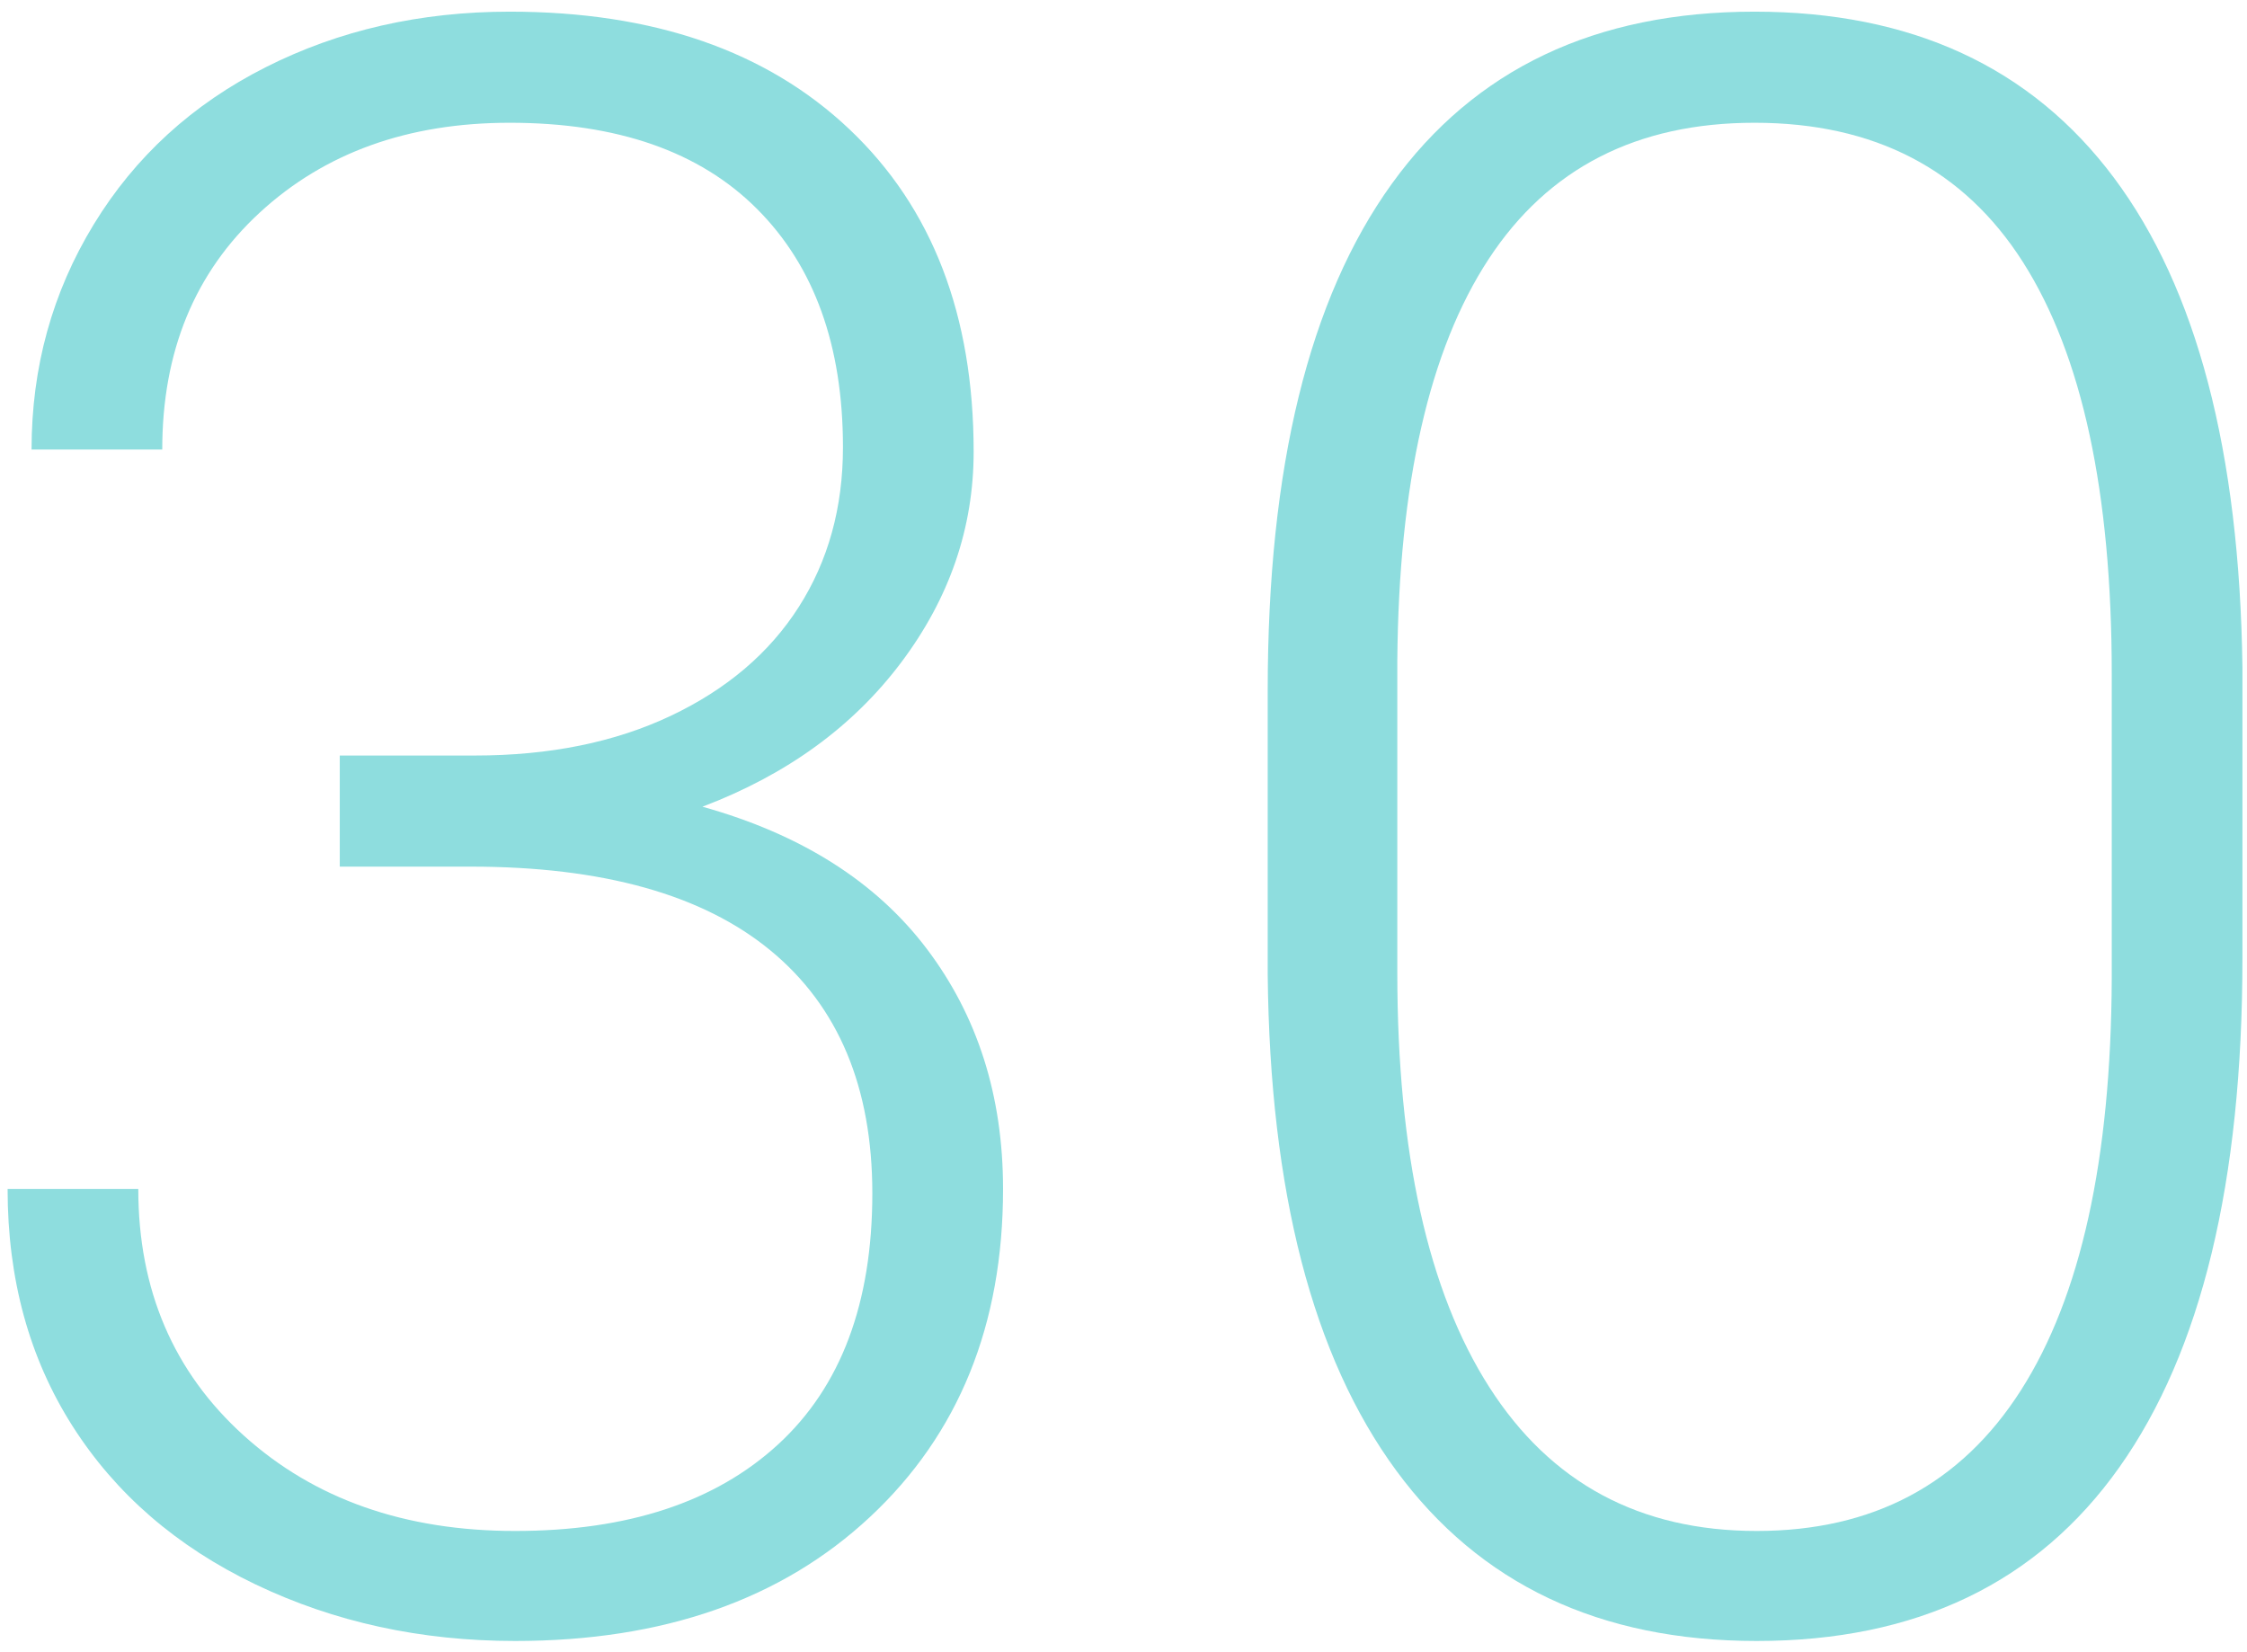
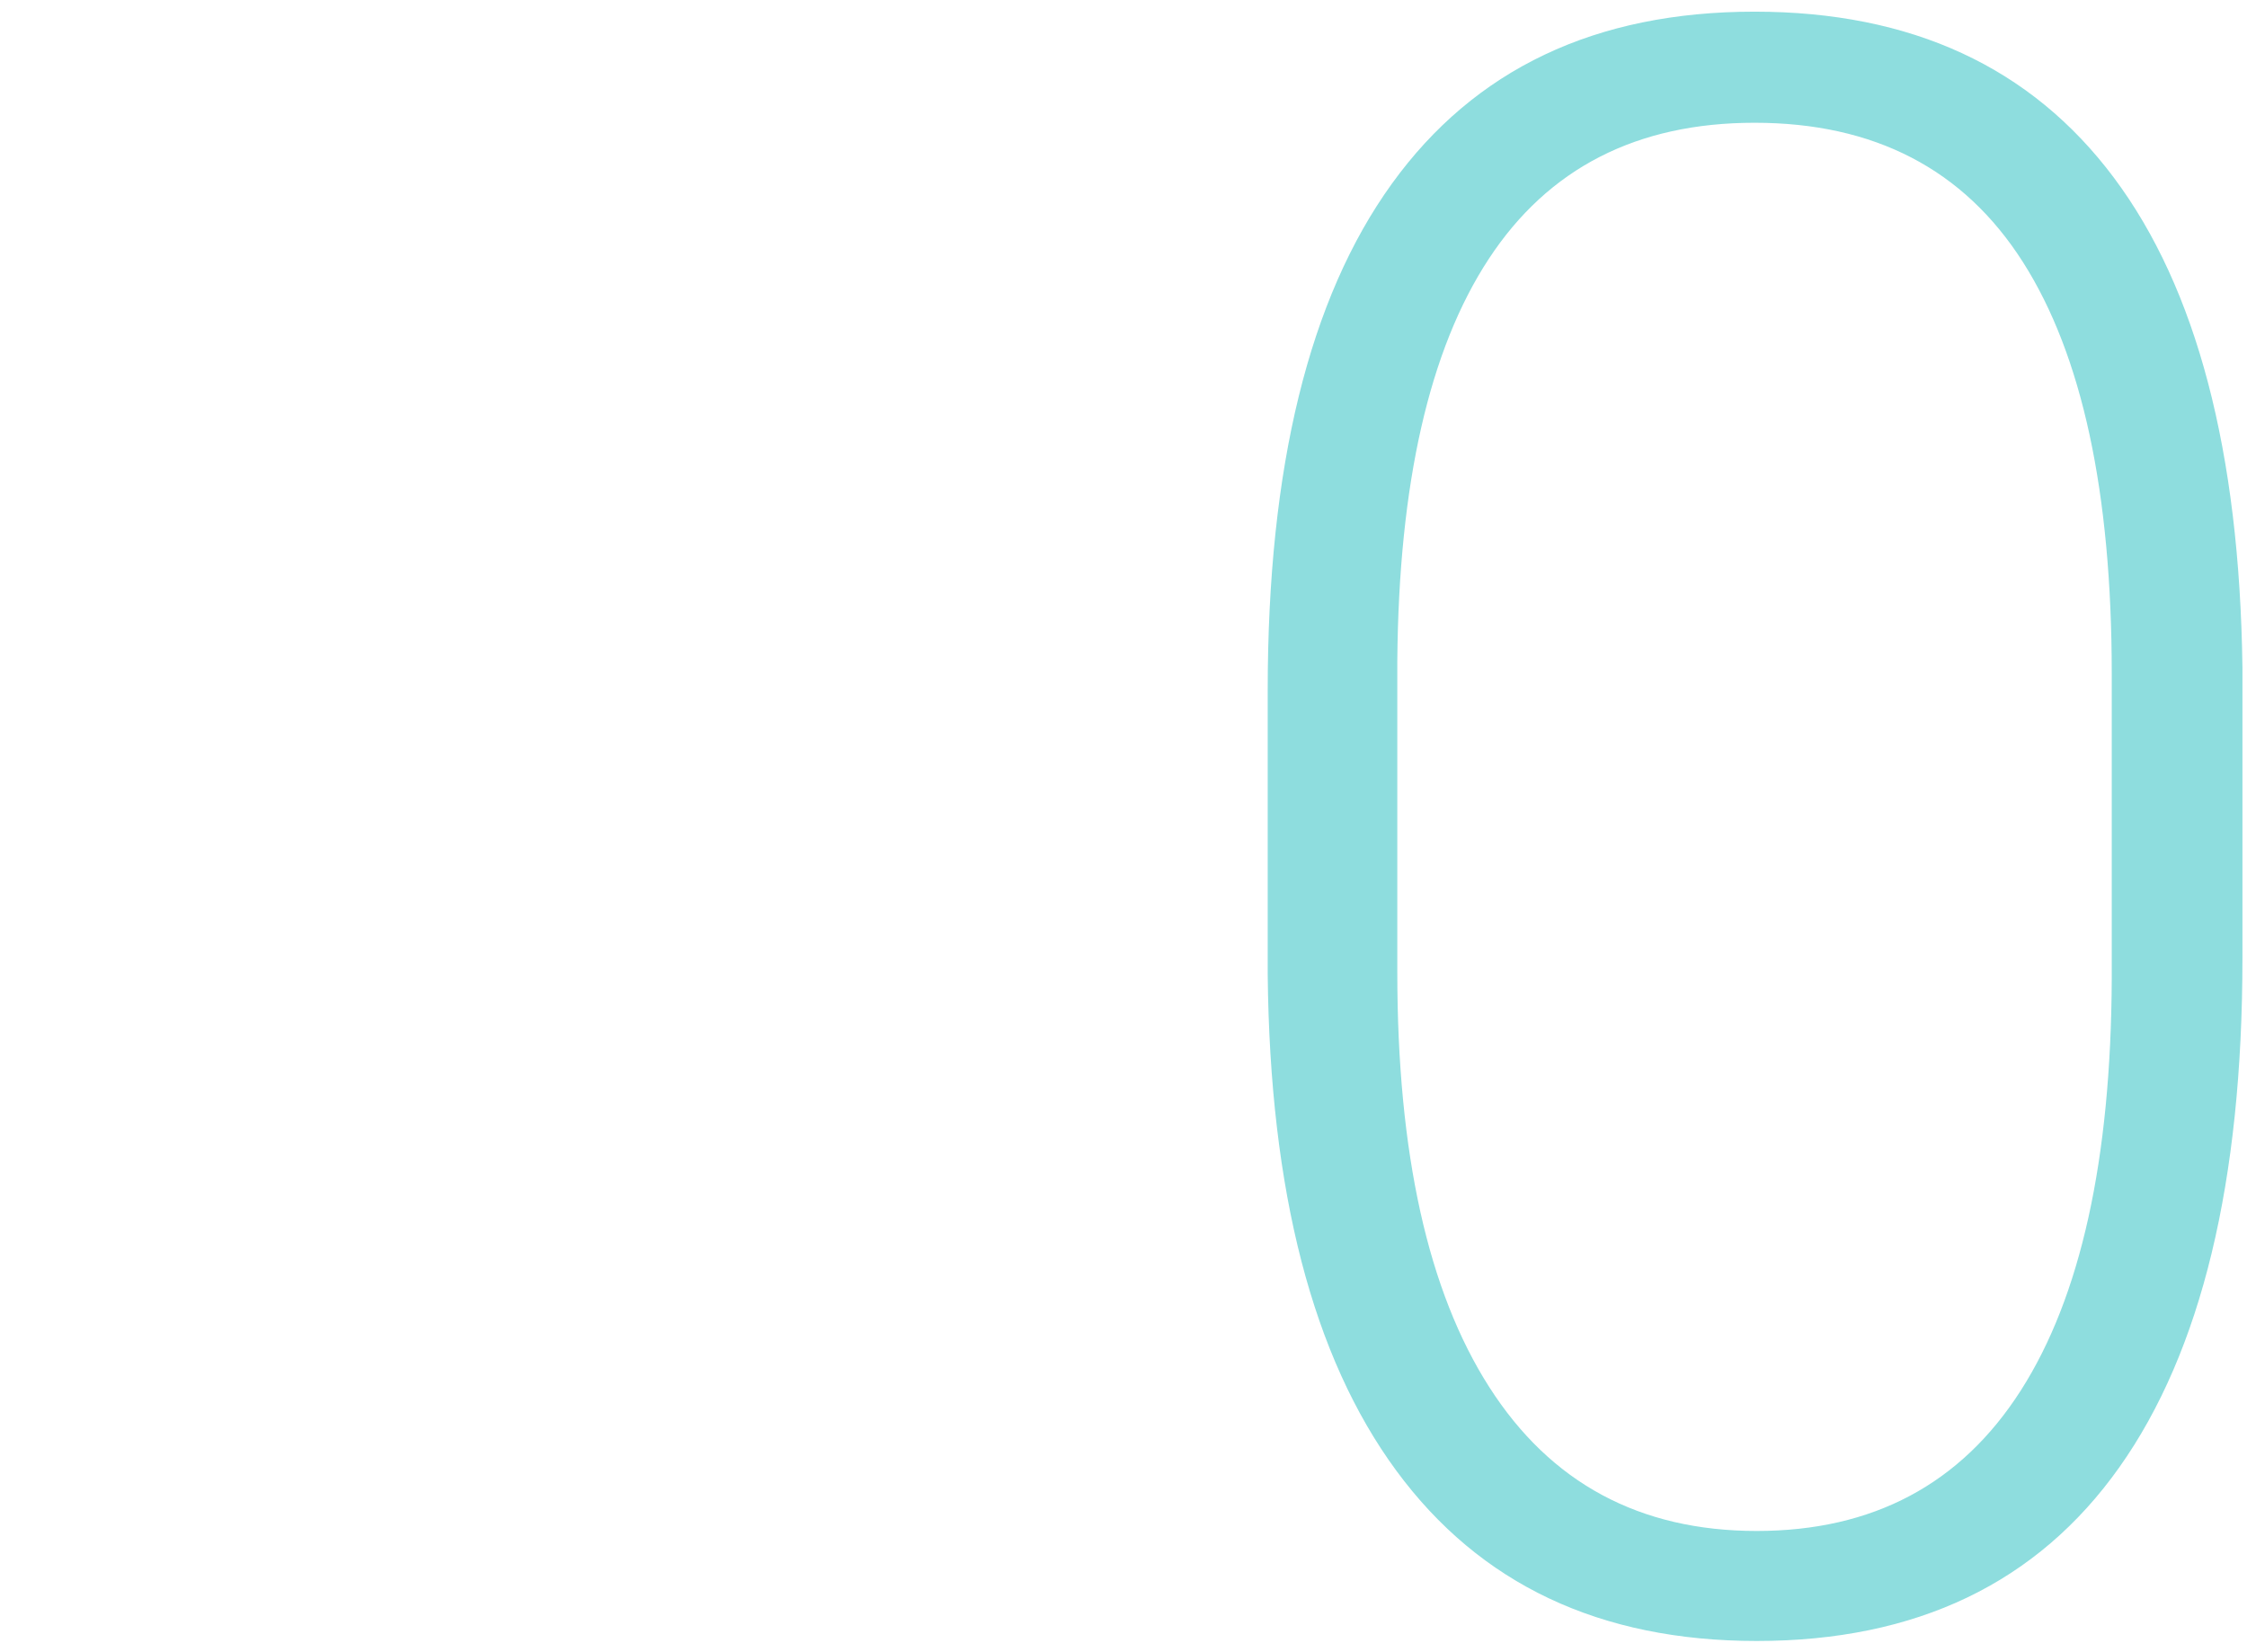
<svg xmlns="http://www.w3.org/2000/svg" width="68px" height="50px" viewBox="0 0 68 50" version="1.1">
  <title>Group 39</title>
  <g id="Quiply" stroke="none" stroke-width="1" fill="none" fill-rule="evenodd">
    <g id="TurboBack_SEO_Start_Finetuning" transform="translate(-932, -1561)" fill="#8EDDDE" fill-rule="nonzero">
      <g id="Group-32" transform="translate(1, 1307)">
        <g id="Group-38-Copy-2" transform="translate(892, 254.353)">
          <g id="30" transform="translate(39.23, 0)">
-             <path d="M10.052,22.511 L14.139,22.511 C16.403,22.511 18.38,22.11 20.072,21.308 C21.764,20.506 23.055,19.407 23.945,18.012 C24.835,16.617 25.28,15.007 25.28,13.184 C25.28,10.107 24.412,7.701 22.676,5.966 C20.94,4.23 18.446,3.362 15.194,3.362 C12.118,3.362 9.597,4.268 7.63,6.081 C5.663,7.894 4.68,10.283 4.68,13.25 L0.725,13.25 C0.725,10.767 1.351,8.498 2.604,6.443 C3.856,4.389 5.592,2.802 7.811,1.681 C10.031,0.56 12.491,0 15.194,0 C19.545,0 22.972,1.187 25.477,3.56 C27.982,5.933 29.235,9.185 29.235,13.315 C29.235,15.623 28.504,17.748 27.043,19.693 C25.582,21.638 23.577,23.093 21.028,24.06 C24.016,24.895 26.279,26.329 27.817,28.361 C29.355,30.394 30.125,32.816 30.125,35.629 C30.125,39.738 28.784,43.044 26.104,45.549 C23.423,48.054 19.841,49.307 15.359,49.307 C12.502,49.307 9.882,48.735 7.498,47.593 C5.114,46.45 3.268,44.852 1.961,42.797 C0.654,40.743 0,38.353 0,35.629 L3.955,35.629 C3.955,38.683 5.021,41.171 7.152,43.094 C9.283,45.016 12.019,45.978 15.359,45.978 C18.765,45.978 21.418,45.104 23.318,43.358 C25.219,41.611 26.169,39.078 26.169,35.76 C26.169,32.552 25.142,30.103 23.088,28.411 C21.033,26.719 18.007,25.873 14.008,25.873 L10.052,25.873 L10.052,22.511 Z" id="Path" />
            <path d="M67.632,28.641 C67.632,35.409 66.39,40.545 63.907,44.05 C61.425,47.554 57.766,49.307 52.932,49.307 C48.186,49.307 44.55,47.587 42.023,44.149 C39.496,40.71 38.199,35.706 38.134,29.136 L38.134,20.533 C38.134,13.788 39.386,8.679 41.891,5.208 C44.396,1.736 48.054,0 52.866,0 C57.612,0 61.238,1.675 63.743,5.026 C66.248,8.377 67.544,13.315 67.632,19.841 L67.632,28.641 Z M63.677,20.039 C63.677,14.546 62.781,10.393 60.991,7.581 C59.2,4.768 56.492,3.362 52.866,3.362 C49.307,3.362 46.626,4.735 44.824,7.482 C43.022,10.228 42.1,14.282 42.056,19.644 L42.056,29.07 C42.056,34.541 42.984,38.727 44.841,41.627 C46.697,44.528 49.395,45.978 52.932,45.978 C56.448,45.978 59.112,44.561 60.925,41.726 C62.737,38.892 63.655,34.739 63.677,29.268 L63.677,20.039 Z" id="Shape" />
          </g>
        </g>
      </g>
    </g>
  </g>
</svg>